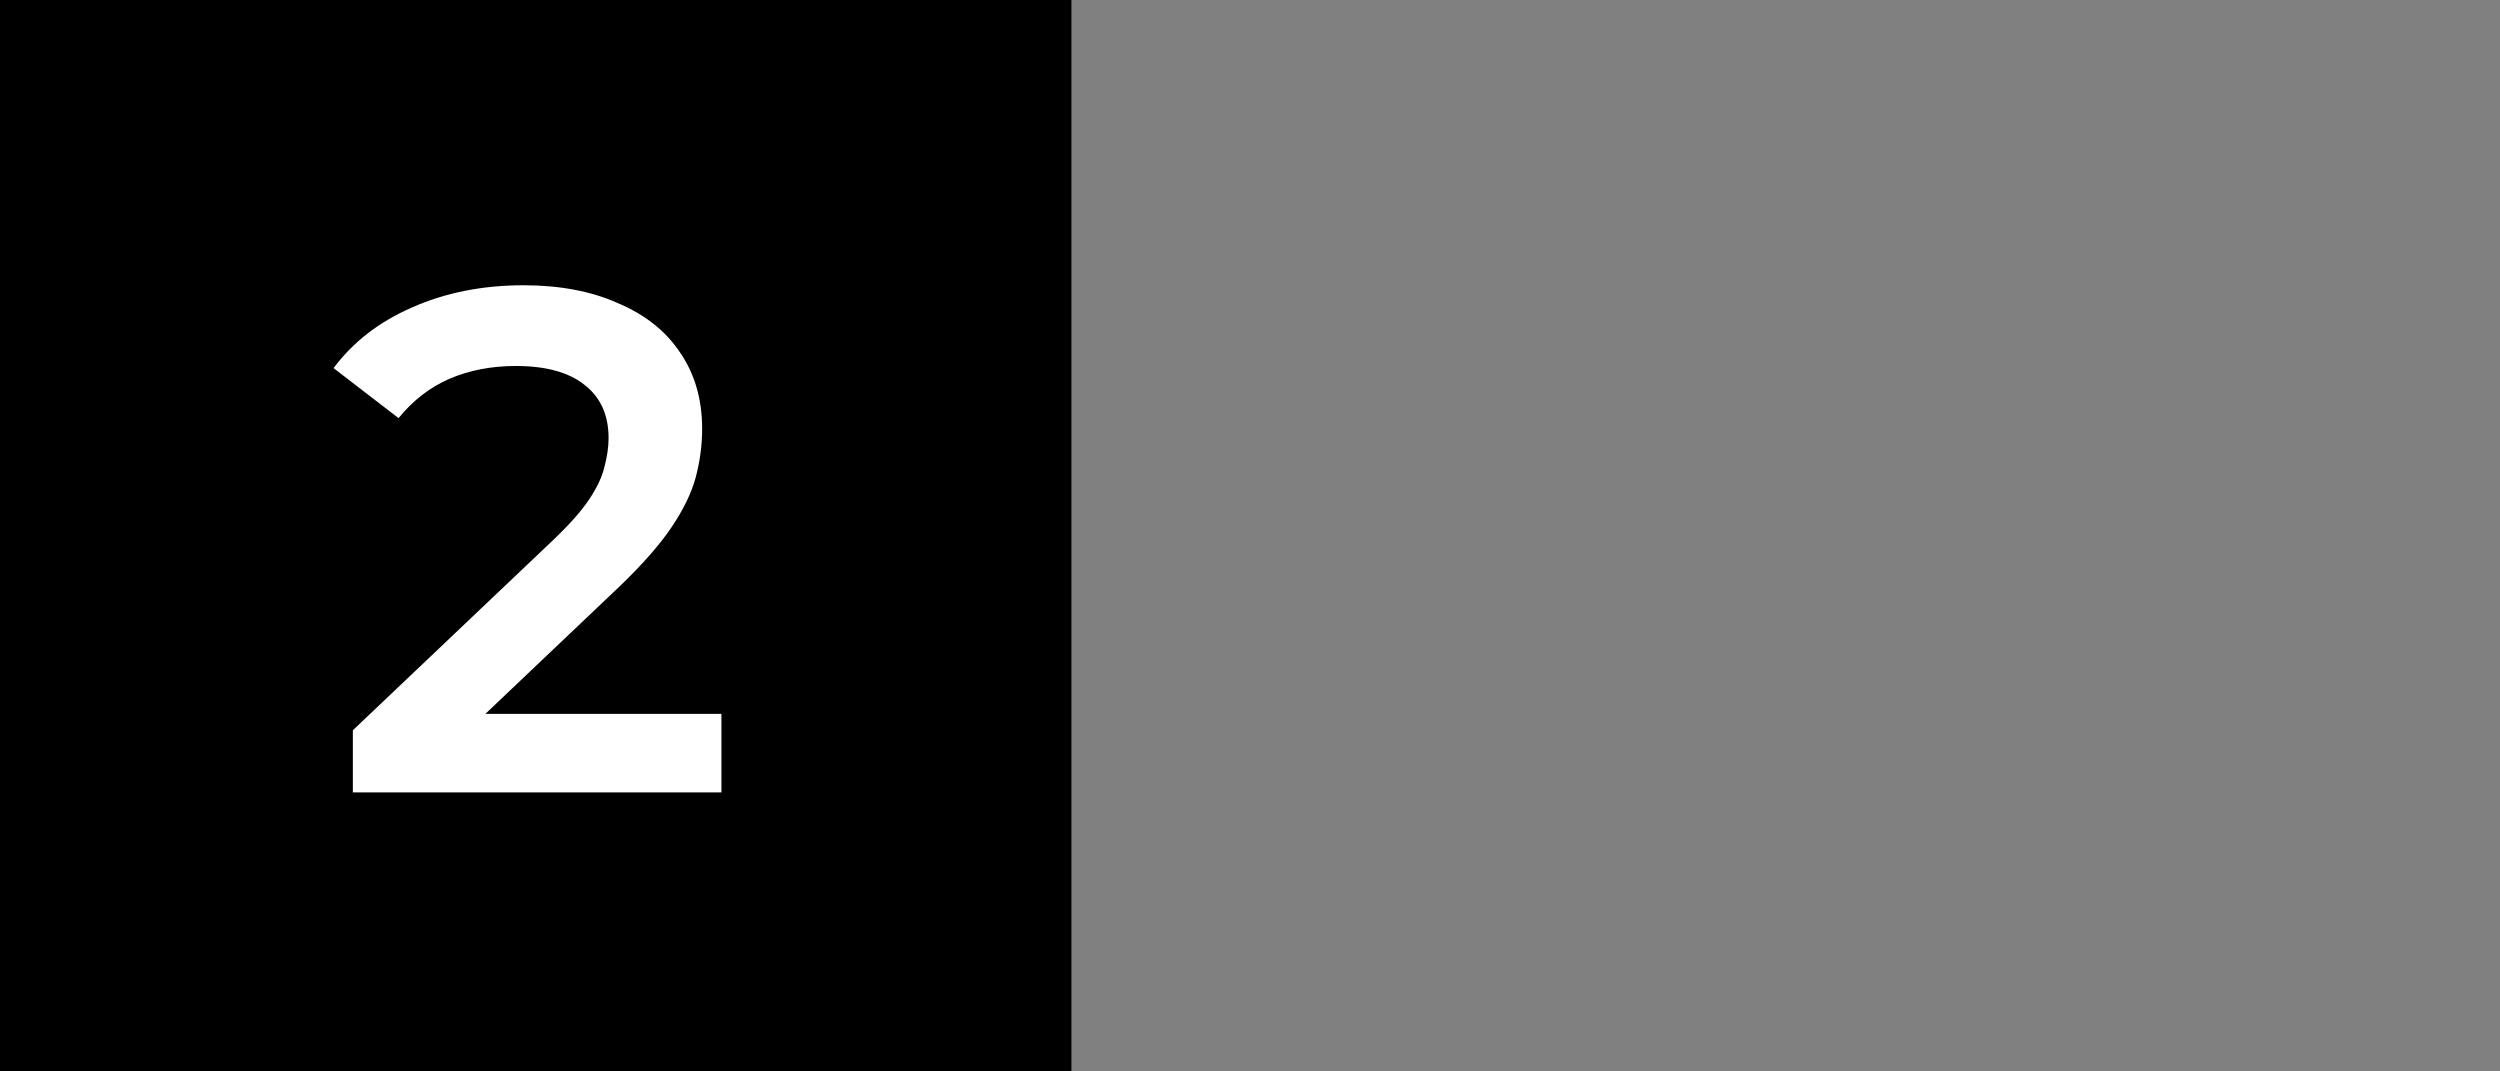
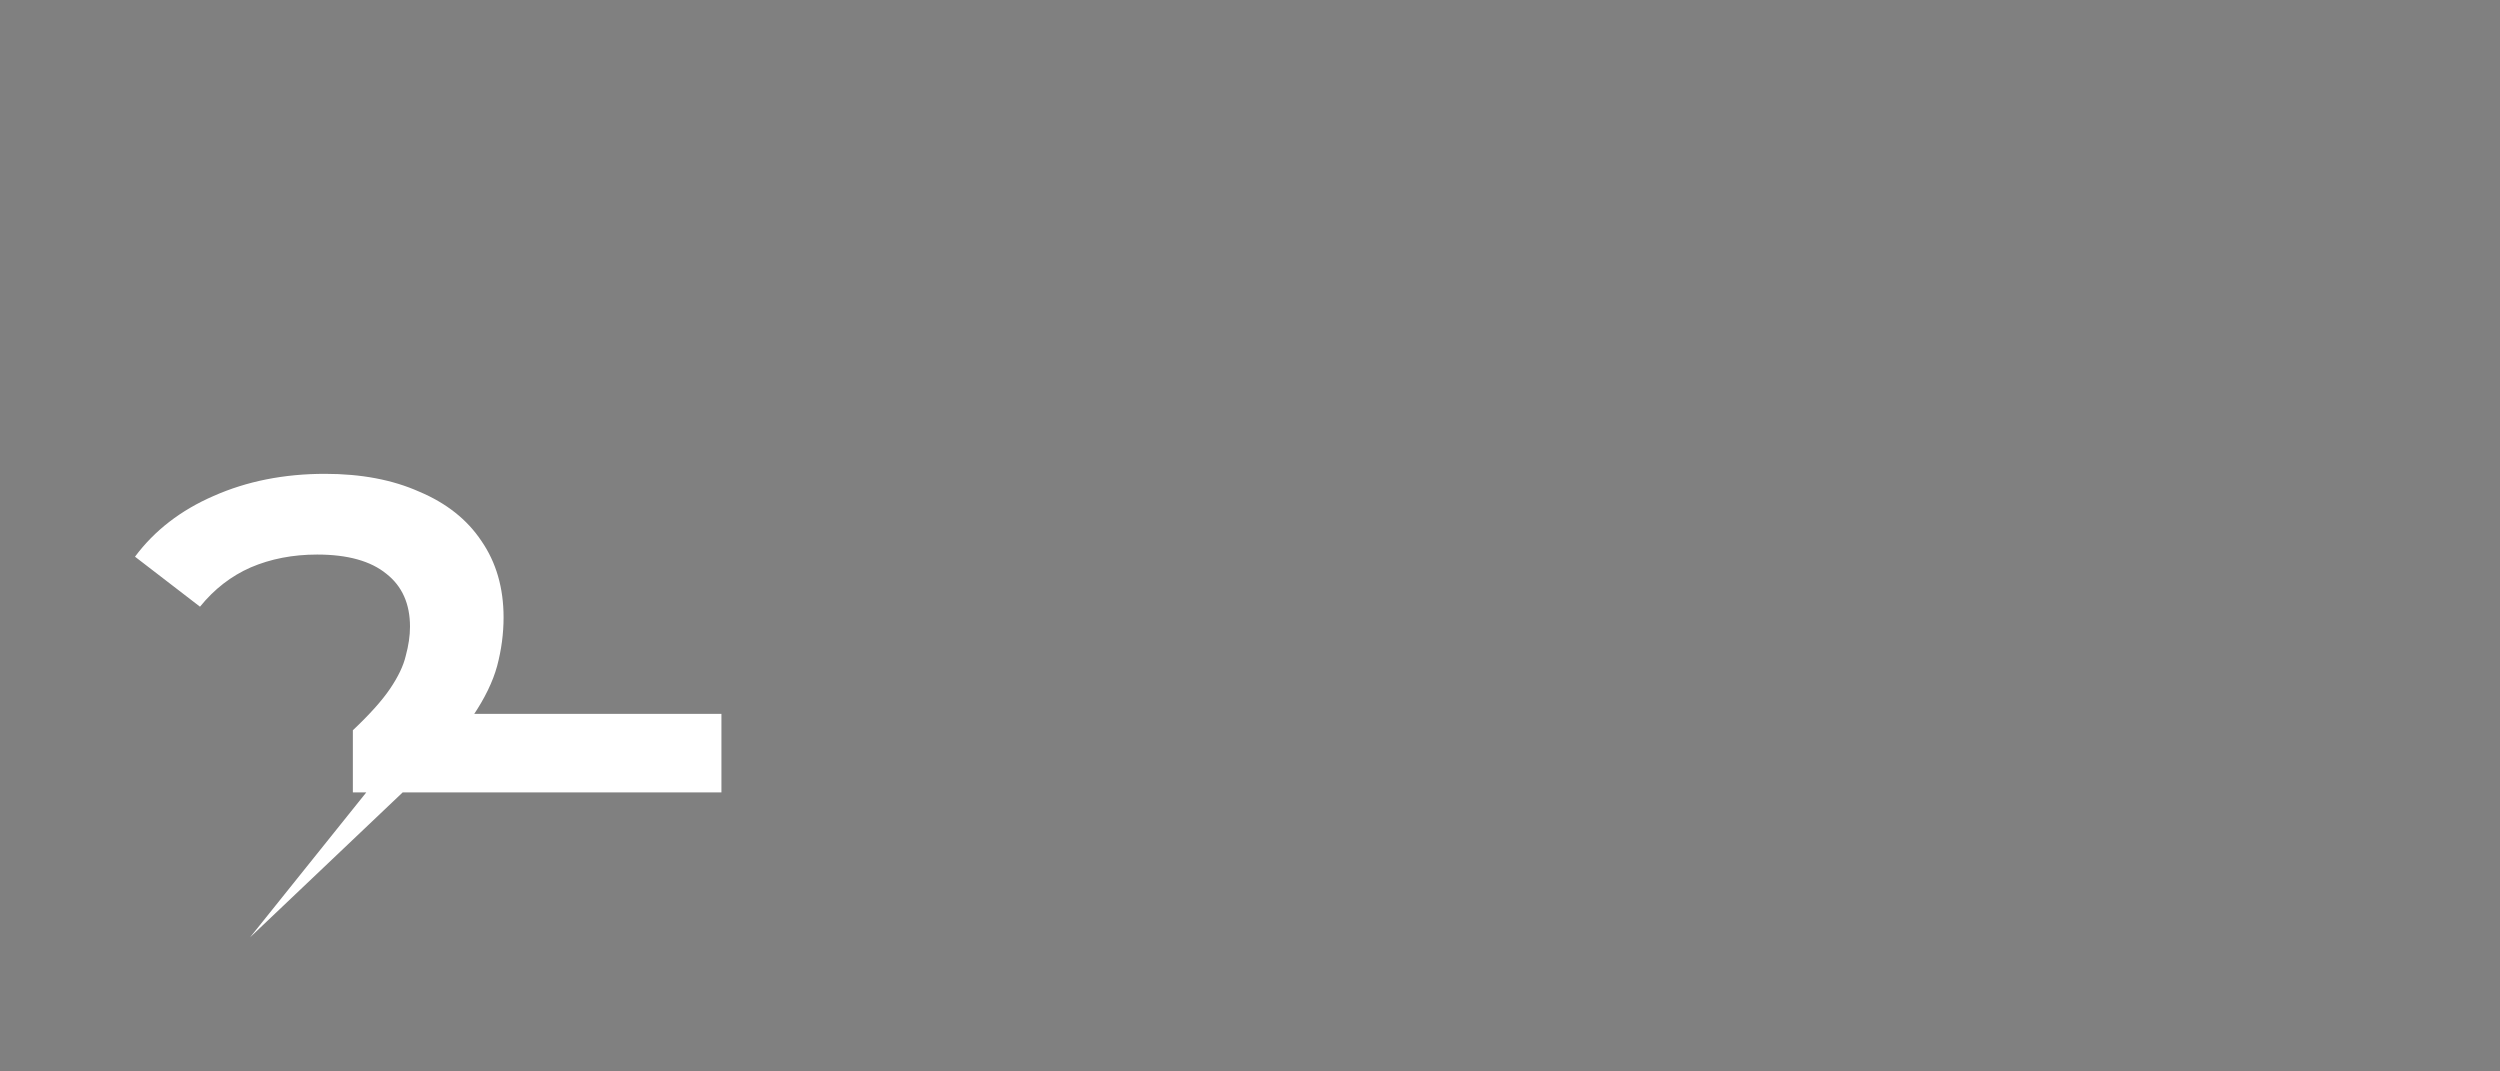
<svg xmlns="http://www.w3.org/2000/svg" version="1.1" id="Layer_1" x="0px" y="0px" width="56px" height="24px" viewBox="-4 12.5 56 24" enable-background="new -4 12.5 56 24" xml:space="preserve">
  <rect x="-4" y="12.5" width="56" height="24" fill="#808080" stroke="none" />
  <g>
-     <rect x="-4" y="12.5" width="24" height="24" />
-     <path fill="#FFFFFF" d="M3.904,30.25v-1.392l4.448-4.224c0.373-0.352,0.651-0.661,0.832-0.928c0.181-0.267,0.299-0.512,0.352-0.736   c0.064-0.235,0.096-0.453,0.096-0.656c0-0.512-0.176-0.907-0.528-1.184c-0.352-0.288-0.869-0.432-1.552-0.432   c-0.544,0-1.04,0.096-1.488,0.288c-0.437,0.192-0.816,0.485-1.136,0.88l-1.456-1.12c0.437-0.587,1.024-1.04,1.76-1.36   c0.747-0.331,1.579-0.496,2.496-0.496c0.811,0,1.515,0.133,2.112,0.4c0.608,0.256,1.072,0.624,1.392,1.104   c0.331,0.48,0.496,1.051,0.496,1.712c0,0.363-0.048,0.725-0.144,1.088c-0.096,0.352-0.277,0.725-0.544,1.12   c-0.267,0.395-0.656,0.837-1.168,1.328l-3.824,3.632L5.616,28.49h6.544v1.76H3.904z" />
+     <path fill="#FFFFFF" d="M3.904,30.25v-1.392c0.373-0.352,0.651-0.661,0.832-0.928c0.181-0.267,0.299-0.512,0.352-0.736   c0.064-0.235,0.096-0.453,0.096-0.656c0-0.512-0.176-0.907-0.528-1.184c-0.352-0.288-0.869-0.432-1.552-0.432   c-0.544,0-1.04,0.096-1.488,0.288c-0.437,0.192-0.816,0.485-1.136,0.88l-1.456-1.12c0.437-0.587,1.024-1.04,1.76-1.36   c0.747-0.331,1.579-0.496,2.496-0.496c0.811,0,1.515,0.133,2.112,0.4c0.608,0.256,1.072,0.624,1.392,1.104   c0.331,0.48,0.496,1.051,0.496,1.712c0,0.363-0.048,0.725-0.144,1.088c-0.096,0.352-0.277,0.725-0.544,1.12   c-0.267,0.395-0.656,0.837-1.168,1.328l-3.824,3.632L5.616,28.49h6.544v1.76H3.904z" />
  </g>
</svg>